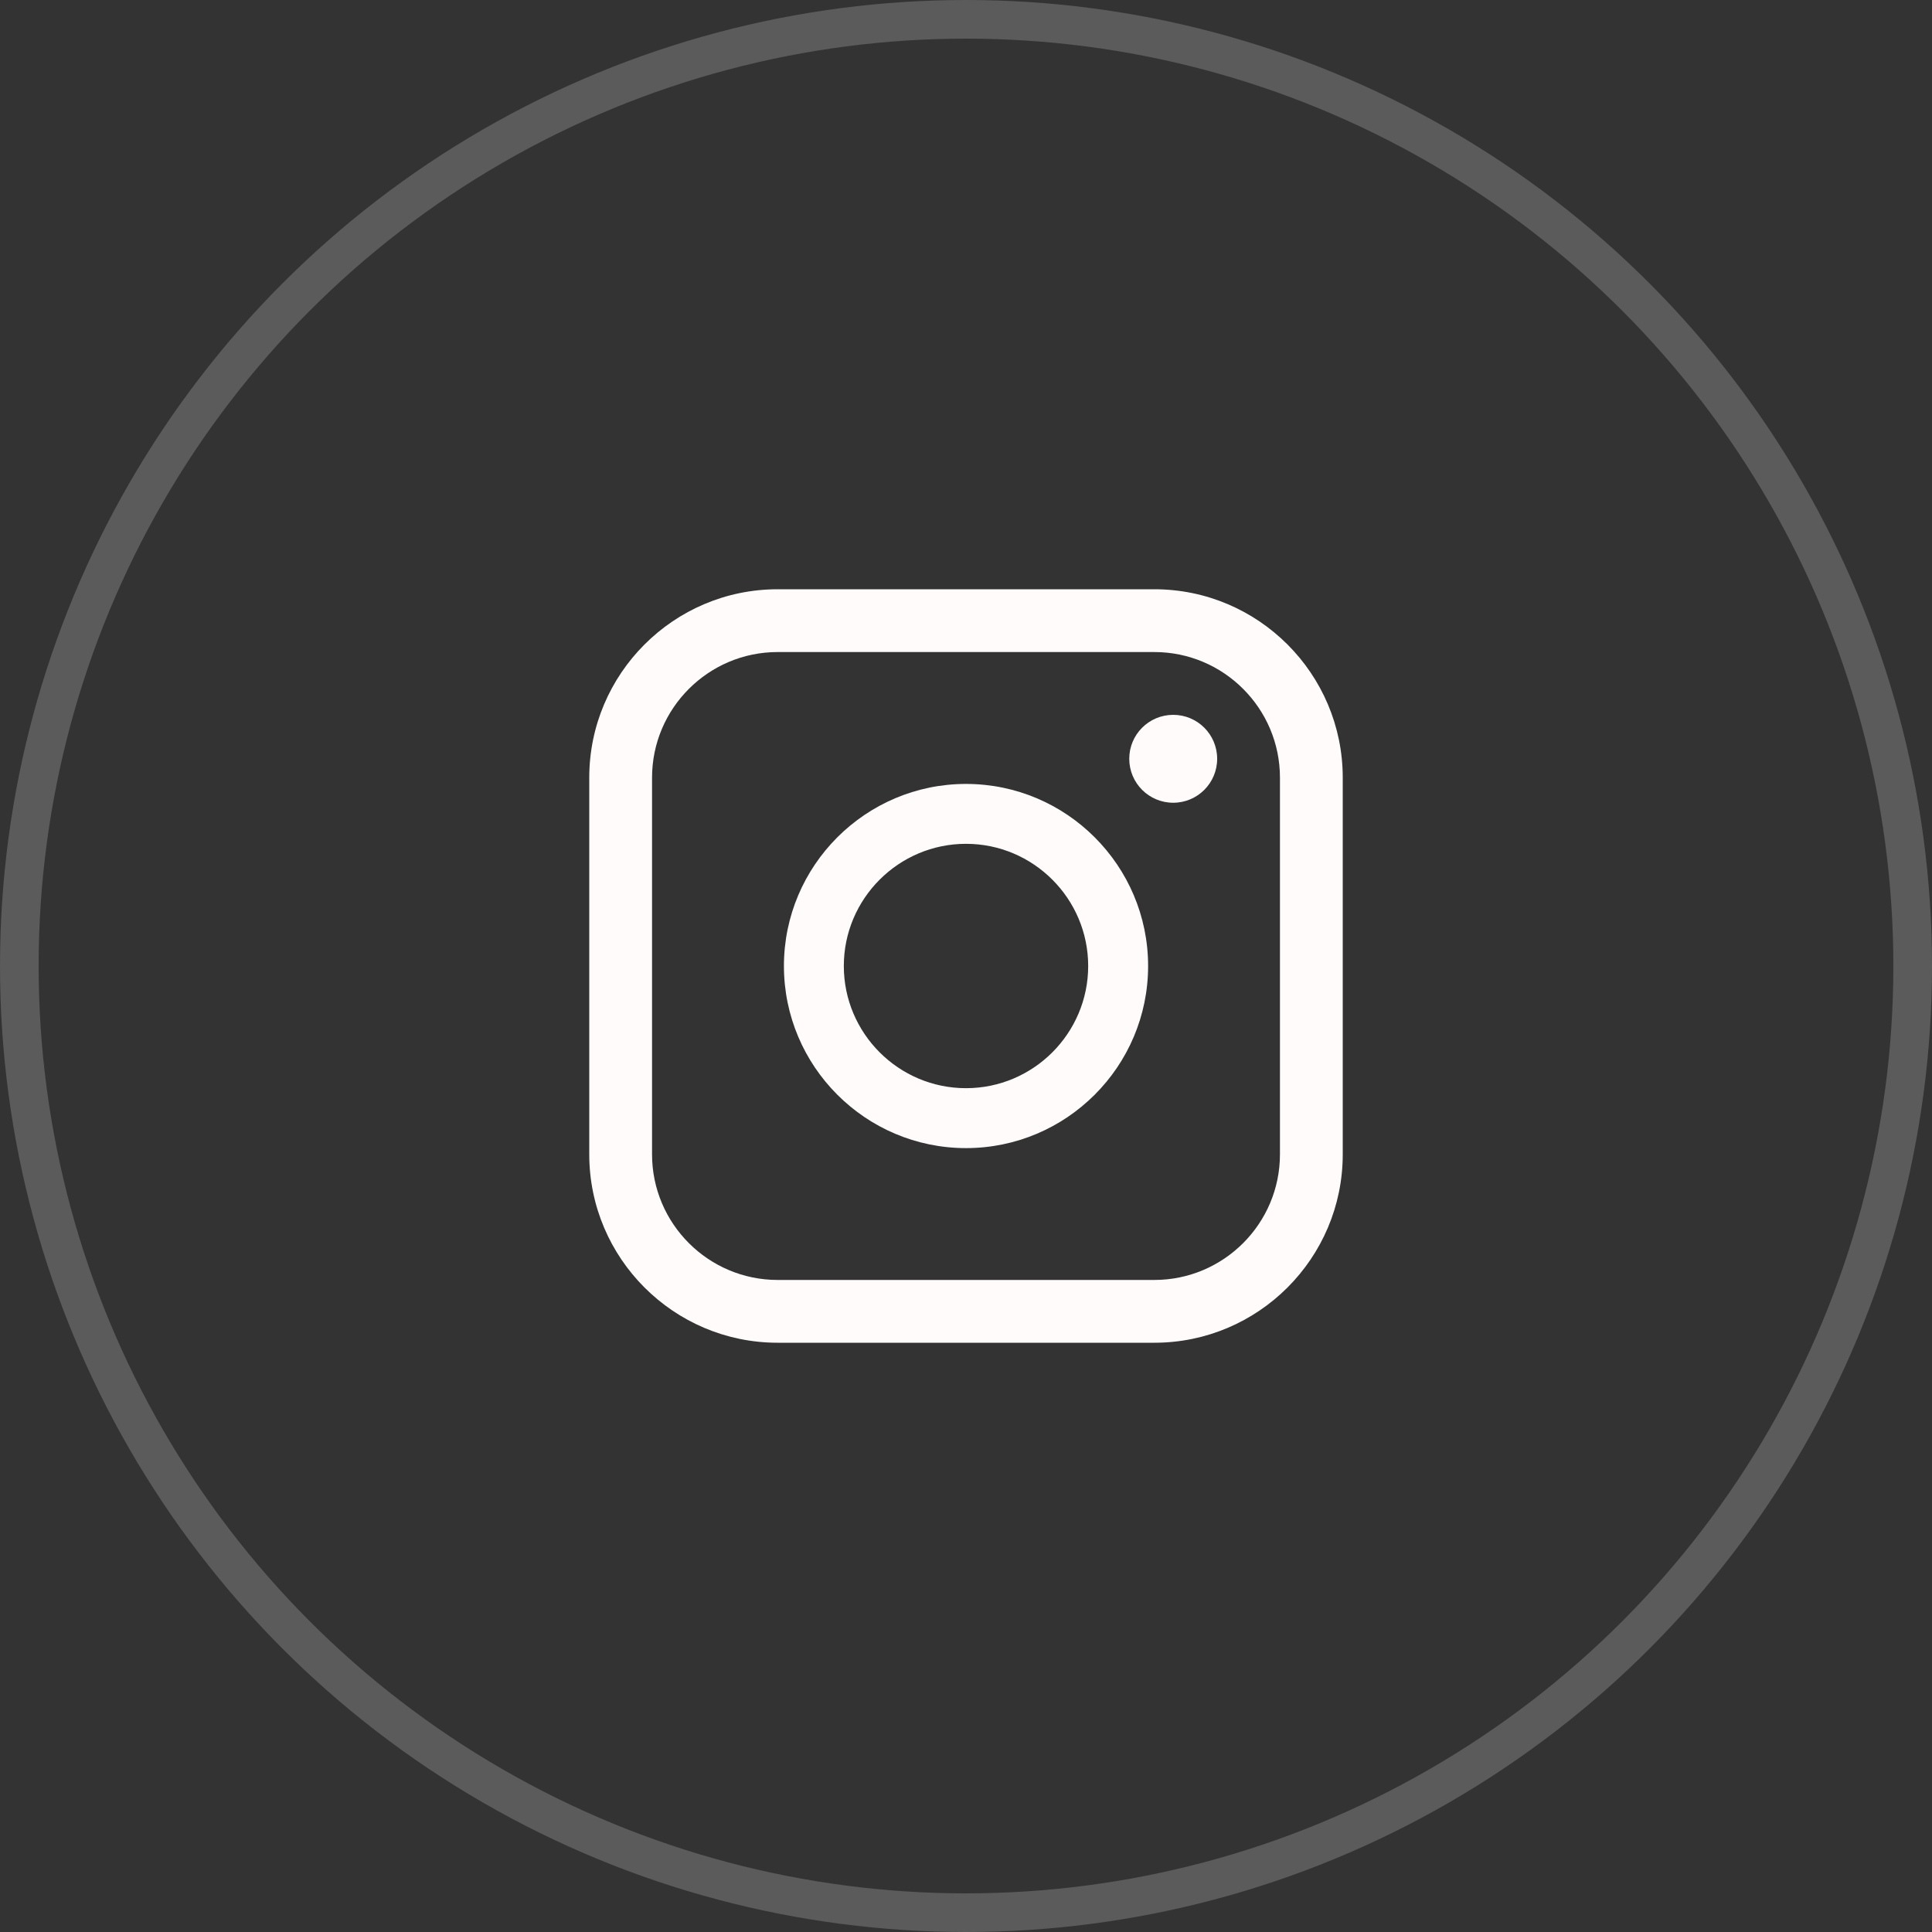
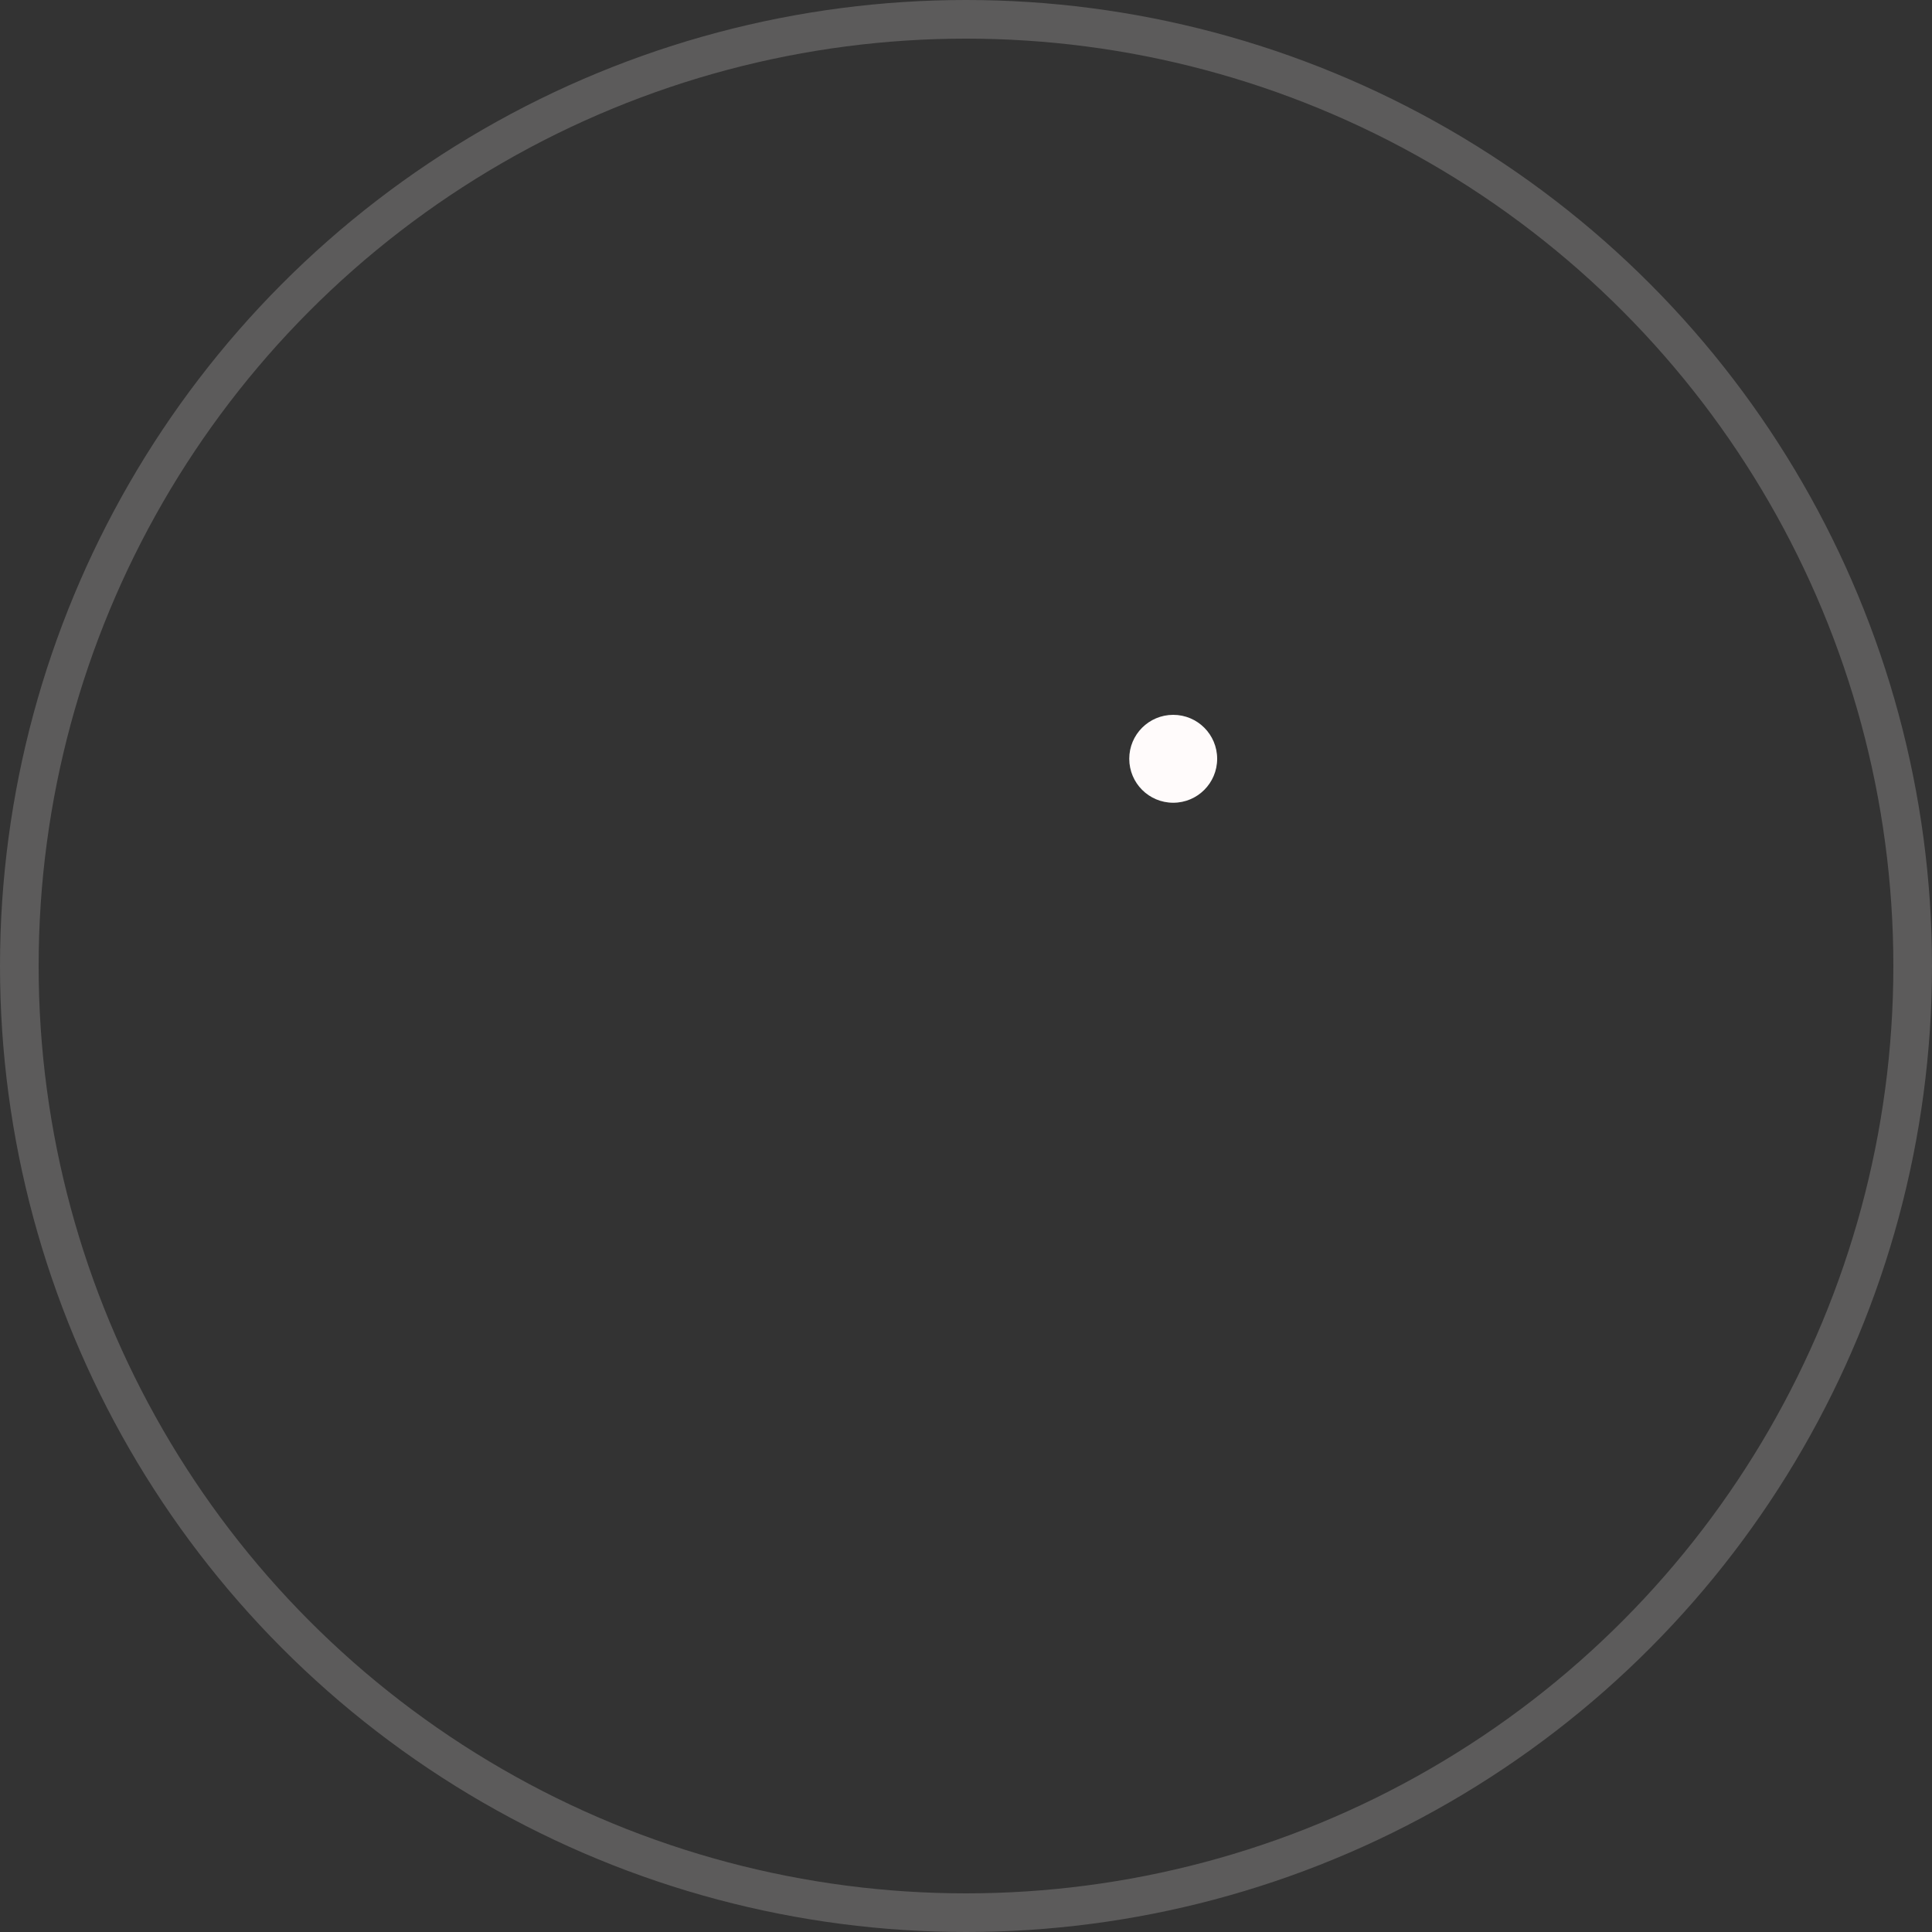
<svg xmlns="http://www.w3.org/2000/svg" width="50" height="50" viewBox="0 0 50 50" fill="none">
  <rect x="0" y="0" width="50" height="50" fill="#333333" stroke="none" />
-   <path d="M29.875 34.75H20.125C17.437 34.75 15.25 32.563 15.25 29.875V20.125C15.25 17.437 17.437 15.25 20.125 15.25H29.875C32.563 15.25 34.75 17.437 34.75 20.125V29.875C34.75 32.563 32.563 34.75 29.875 34.75ZM20.125 16.875C18.333 16.875 16.875 18.333 16.875 20.125V29.875C16.875 31.667 18.333 33.125 20.125 33.125H29.875C31.667 33.125 33.125 31.667 33.125 29.875V20.125C33.125 18.333 31.667 16.875 29.875 16.875H20.125Z" fill="#FFFBFB" />
-   <path d="M25 29.713C22.402 29.713 20.288 27.599 20.288 25C20.288 22.402 22.402 20.288 25 20.288C27.599 20.288 29.713 22.402 29.713 25C29.713 27.599 27.599 29.713 25 29.713ZM25 21.838C23.257 21.838 21.838 23.257 21.838 25C21.838 26.743 23.257 28.162 25 28.162C26.743 28.162 28.162 26.743 28.162 25C28.162 23.257 26.743 21.838 25 21.838Z" fill="#FFFBFB" />
  <path d="M30.363 20.775C30.991 20.775 31.5 20.266 31.5 19.637C31.5 19.009 30.991 18.5 30.363 18.5C29.734 18.5 29.225 19.009 29.225 19.637C29.225 20.266 29.734 20.775 30.363 20.775Z" fill="#FFFBFB" />
  <circle opacity="0.2" cx="25" cy="25" r="24.5" stroke="#FFFBFB" />
</svg>